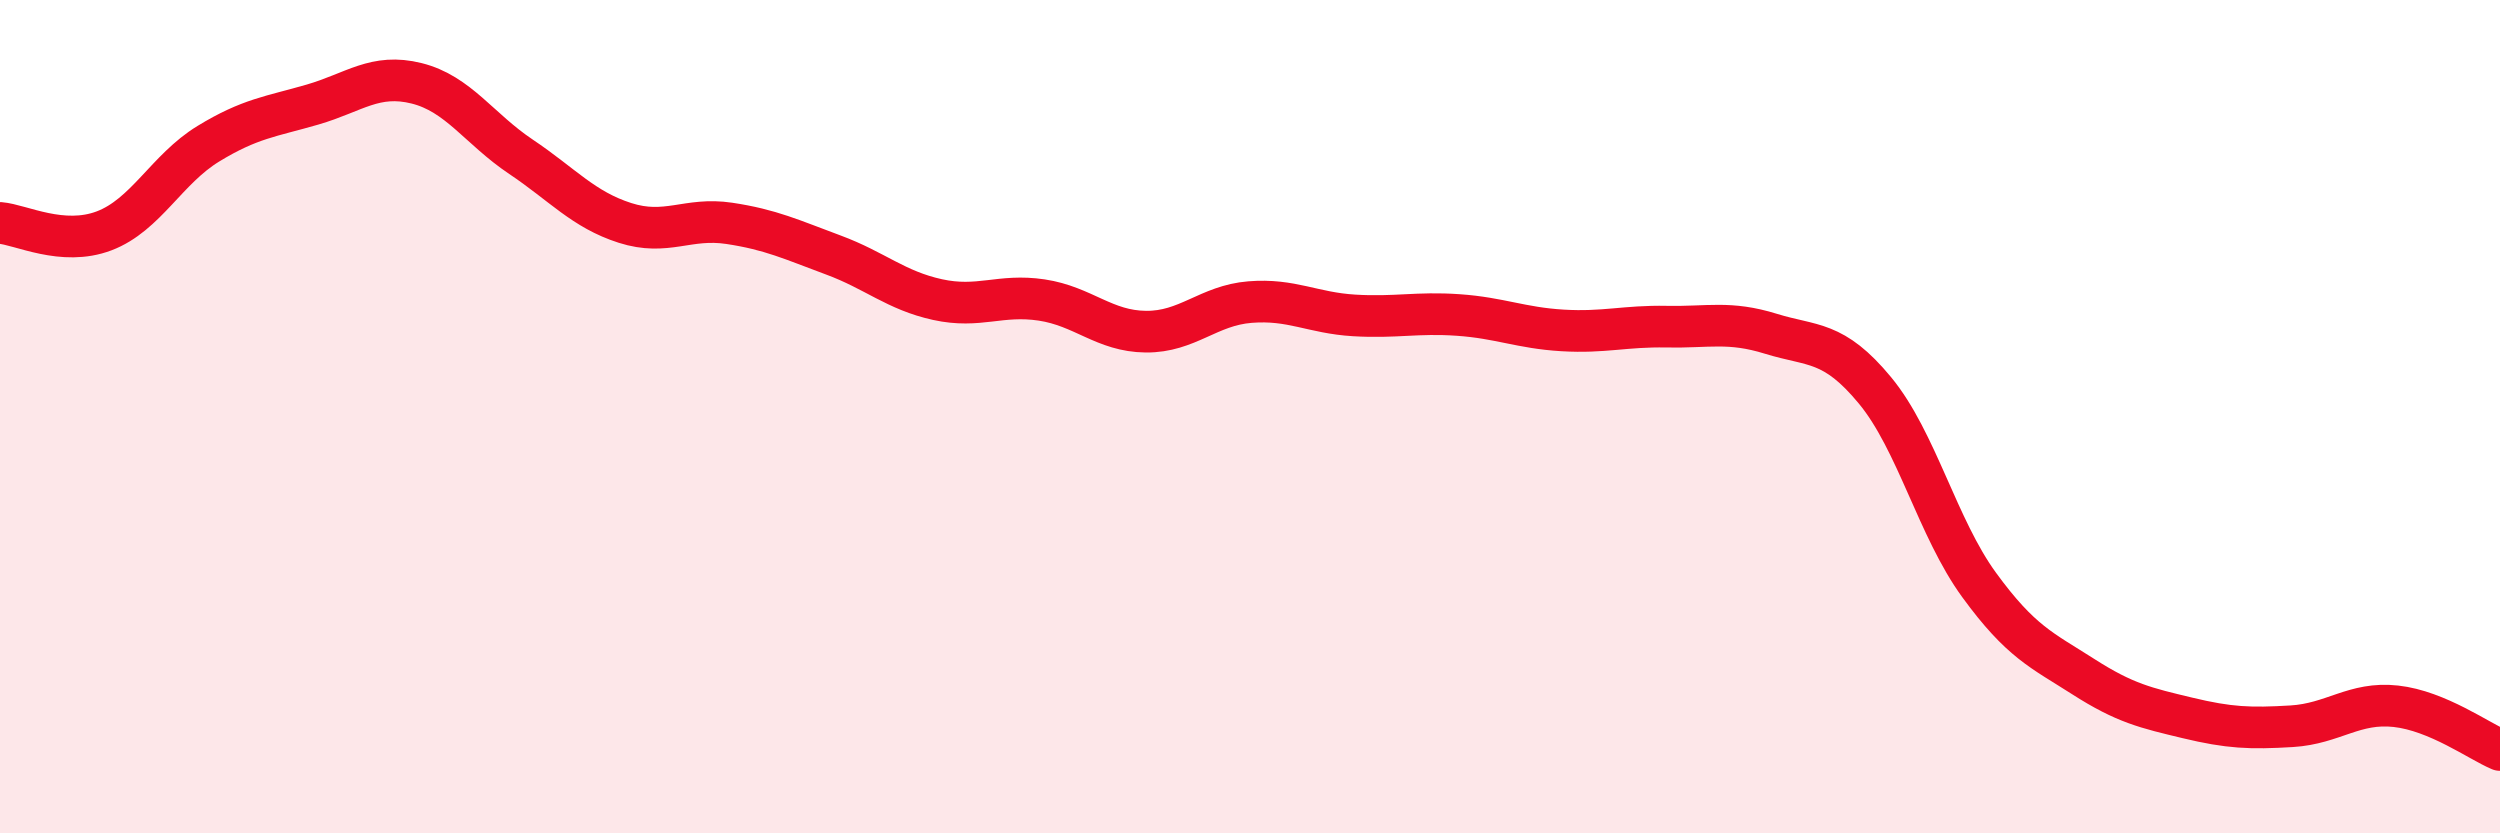
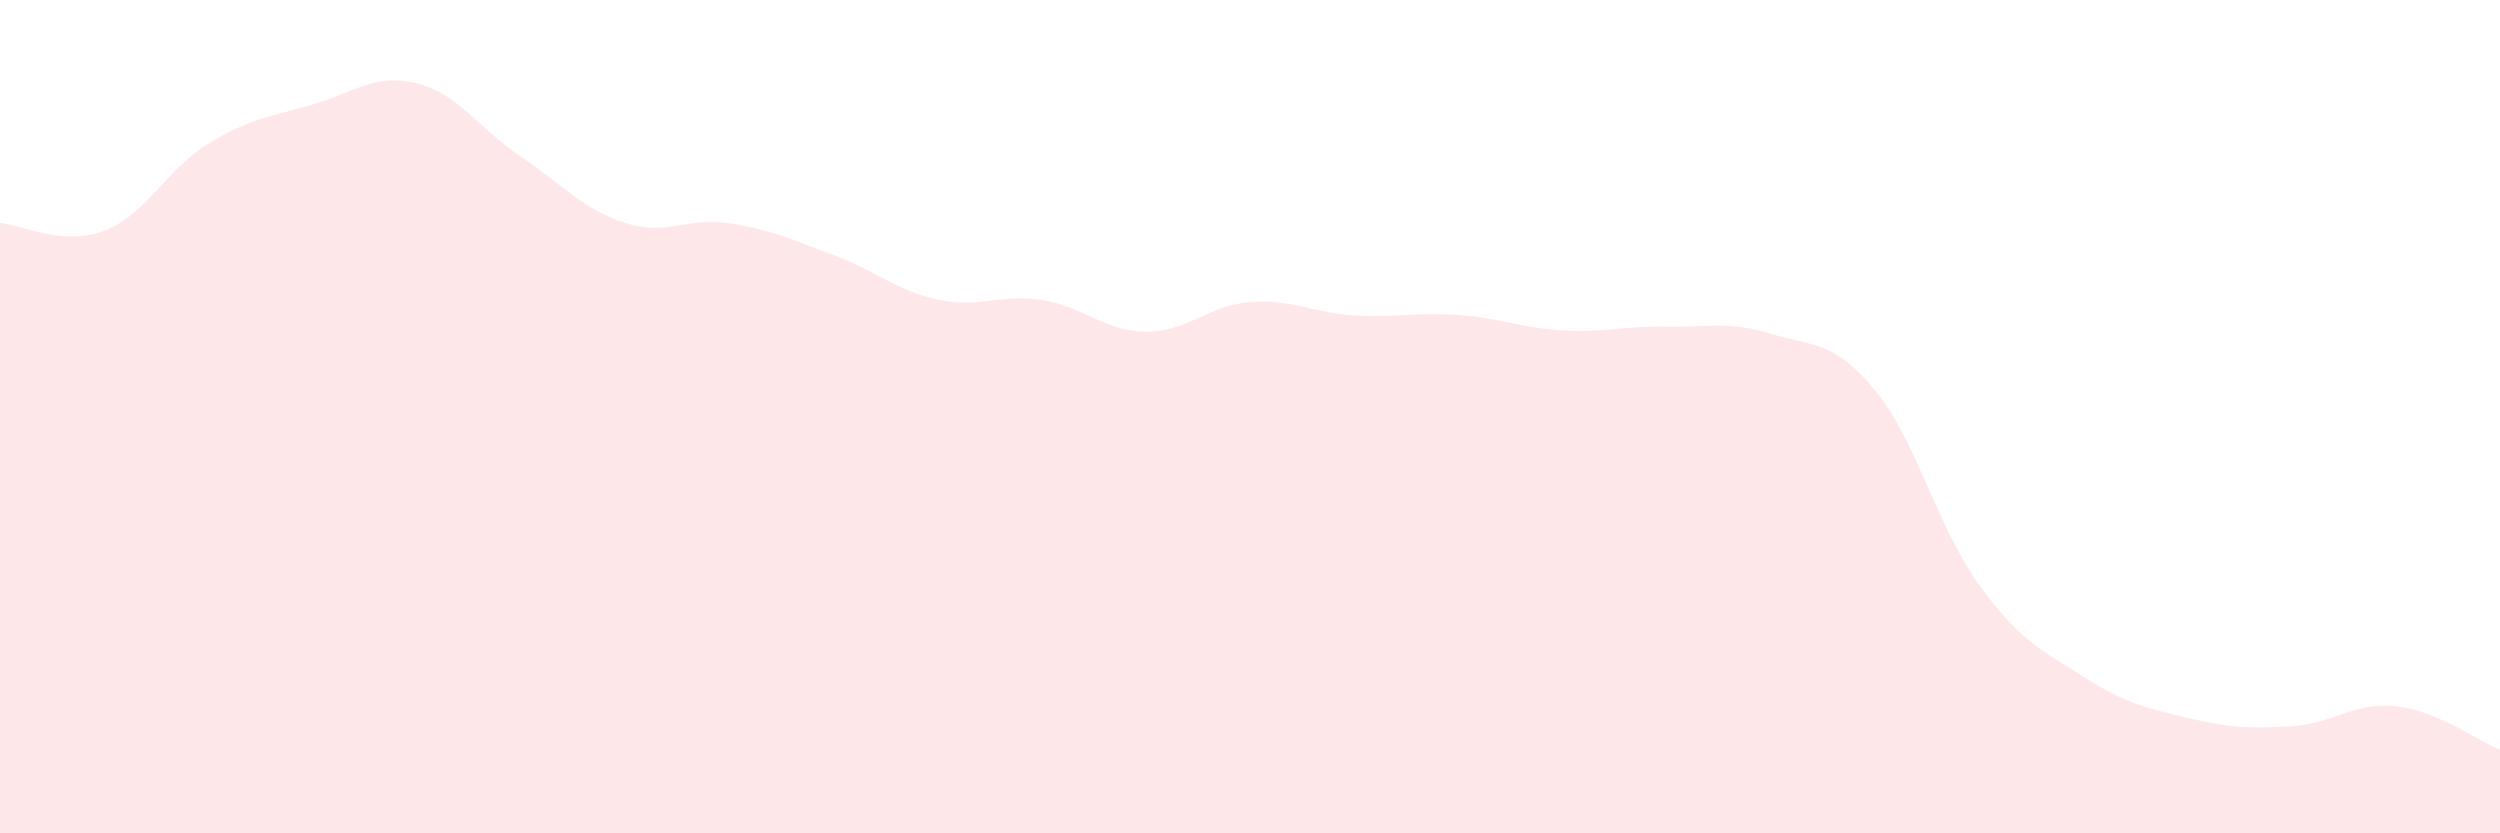
<svg xmlns="http://www.w3.org/2000/svg" width="60" height="20" viewBox="0 0 60 20">
  <path d="M 0,5.35 C 0.5,5.39 1.5,5.92 2.5,5.54 C 3.5,5.16 4,4.06 5,3.45 C 6,2.84 6.5,2.8 7.5,2.51 C 8.5,2.22 9,1.75 10,2 C 11,2.25 11.5,3.09 12.5,3.76 C 13.5,4.43 14,5.03 15,5.35 C 16,5.67 16.5,5.21 17.5,5.36 C 18.5,5.51 19,5.75 20,6.12 C 21,6.49 21.5,6.97 22.5,7.19 C 23.5,7.41 24,7.05 25,7.2 C 26,7.35 26.5,7.95 27.5,7.96 C 28.5,7.97 29,7.33 30,7.25 C 31,7.17 31.5,7.51 32.5,7.57 C 33.5,7.63 34,7.49 35,7.56 C 36,7.63 36.5,7.87 37.5,7.93 C 38.5,7.99 39,7.82 40,7.84 C 41,7.86 41.5,7.7 42.5,8.01 C 43.5,8.32 44,8.16 45,9.37 C 46,10.58 46.5,12.67 47.5,14.04 C 48.5,15.41 49,15.6 50,16.24 C 51,16.88 51.5,16.99 52.5,17.23 C 53.5,17.47 54,17.49 55,17.43 C 56,17.37 56.5,16.84 57.5,16.95 C 58.5,17.06 59.5,17.79 60,18L60 20L0 20Z" fill="#EB0A25" opacity="0.1" stroke-linecap="round" stroke-linejoin="round" />
-   <path d="M 0,5.35 C 0.5,5.39 1.5,5.92 2.5,5.54 C 3.5,5.16 4,4.06 5,3.45 C 6,2.84 6.5,2.8 7.5,2.51 C 8.5,2.22 9,1.75 10,2 C 11,2.25 11.5,3.09 12.5,3.76 C 13.5,4.43 14,5.03 15,5.35 C 16,5.67 16.5,5.21 17.5,5.36 C 18.5,5.51 19,5.75 20,6.12 C 21,6.49 21.5,6.97 22.5,7.19 C 23.5,7.41 24,7.05 25,7.2 C 26,7.35 26.5,7.95 27.5,7.96 C 28.5,7.97 29,7.33 30,7.25 C 31,7.17 31.5,7.51 32.5,7.57 C 33.5,7.63 34,7.49 35,7.56 C 36,7.63 36.5,7.87 37.5,7.93 C 38.5,7.99 39,7.82 40,7.84 C 41,7.86 41.5,7.7 42.5,8.01 C 43.5,8.32 44,8.16 45,9.37 C 46,10.58 46.5,12.67 47.5,14.04 C 48.5,15.41 49,15.6 50,16.24 C 51,16.88 51.5,16.99 52.5,17.23 C 53.5,17.47 54,17.49 55,17.43 C 56,17.37 56.5,16.84 57.5,16.95 C 58.5,17.06 59.5,17.79 60,18" stroke="#EB0A25" stroke-width="1" fill="none" stroke-linecap="round" stroke-linejoin="round" />
</svg>